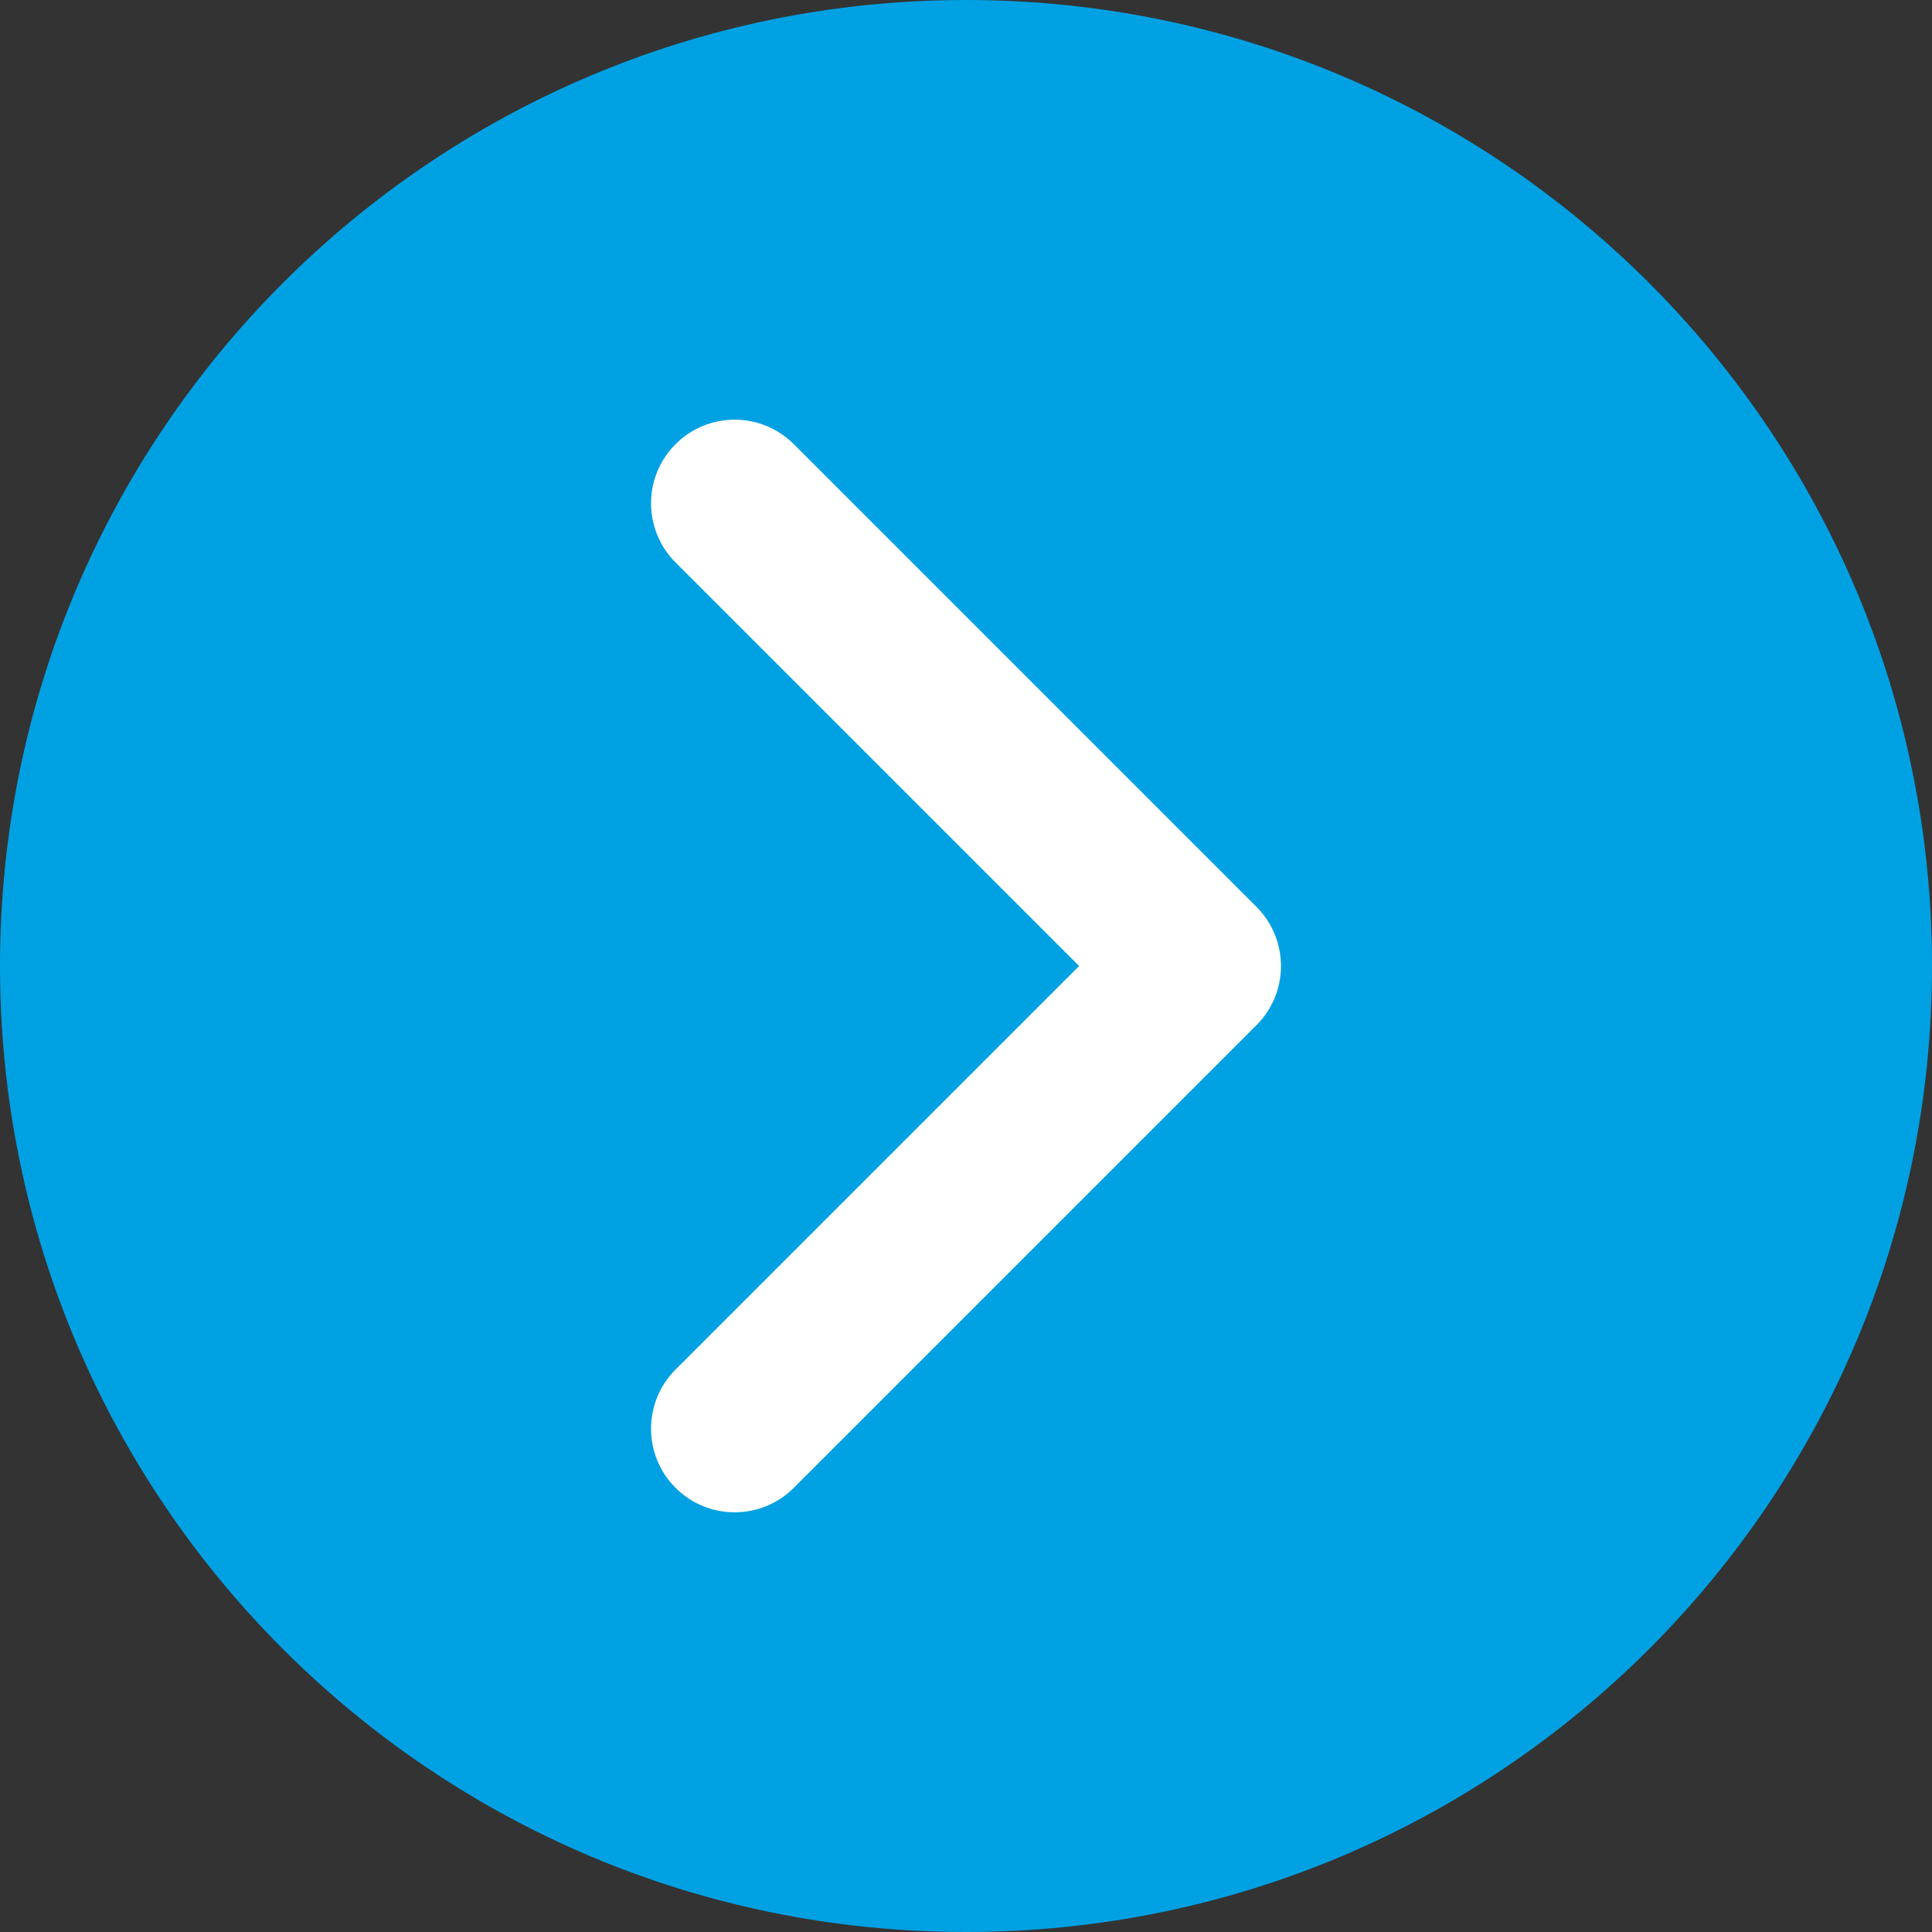
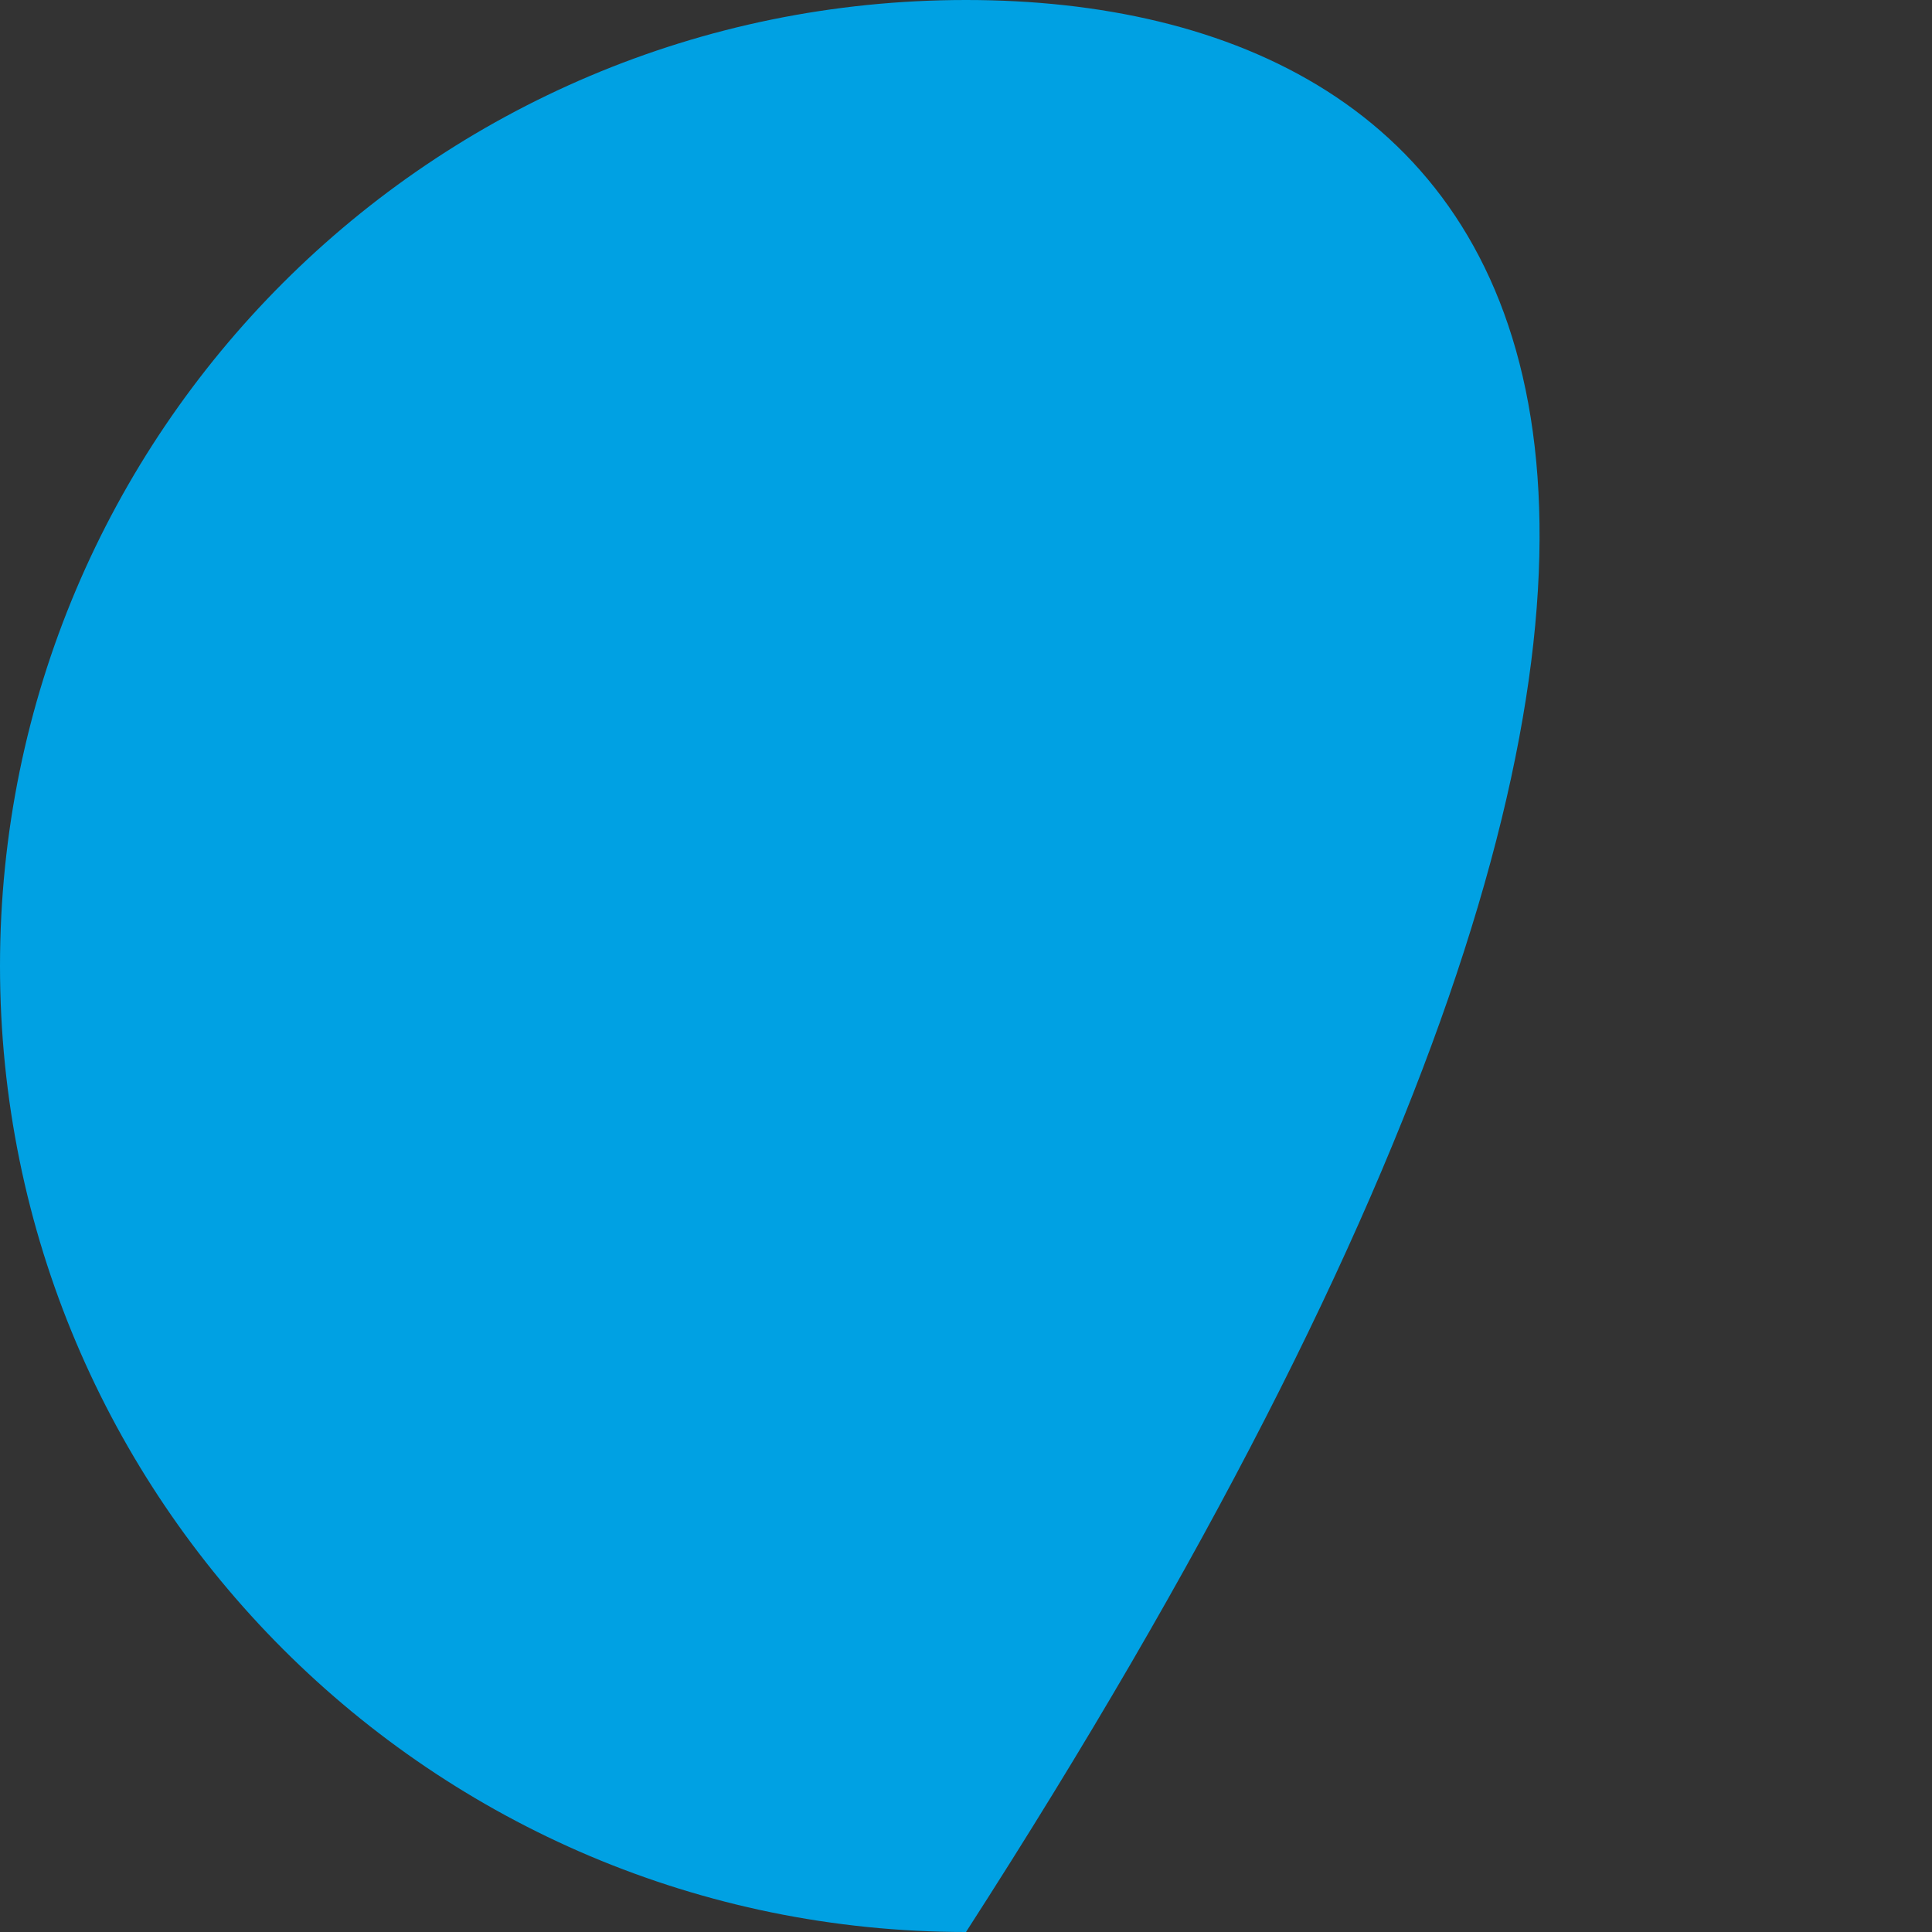
<svg xmlns="http://www.w3.org/2000/svg" data-bbox="0 0 768.5 768.5" viewBox="0 0 768.5 768.5" data-type="color">
  <rect x="0" y="0" width="768.5" height="768.5" fill="#333333" stroke="none" />
  <g>
    <g>
      <g>
-         <path fill-rule="evenodd" fill="#00a1e3" d="M384.25 0C172.04 0 0 172.04 0 384.25 0 596.47 172.04 768.5 384.25 768.5c212.22 0 384.25-172.04 384.25-384.25C768.51 172.04 596.47 0 384.25 0" data-color="1" />
+         <path fill-rule="evenodd" fill="#00a1e3" d="M384.25 0C172.04 0 0 172.04 0 384.25 0 596.47 172.04 768.5 384.25 768.5C768.51 172.04 596.47 0 384.25 0" data-color="1" />
      </g>
-       <path fill-rule="evenodd" fill="#ffffff" d="M499.8 407.77 315.75 591.82c-6.49 6.5-15.01 9.74-23.52 9.74s-17.03-3.25-23.52-9.74c-12.99-12.99-12.99-34.05 0-47.04l160.53-160.53-160.53-160.53c-12.99-12.99-12.99-34.05 0-47.04s34.05-12.99 47.04 0L499.8 360.73c12.99 12.99 12.99 34.05 0 47.04" data-color="2" />
    </g>
  </g>
</svg>